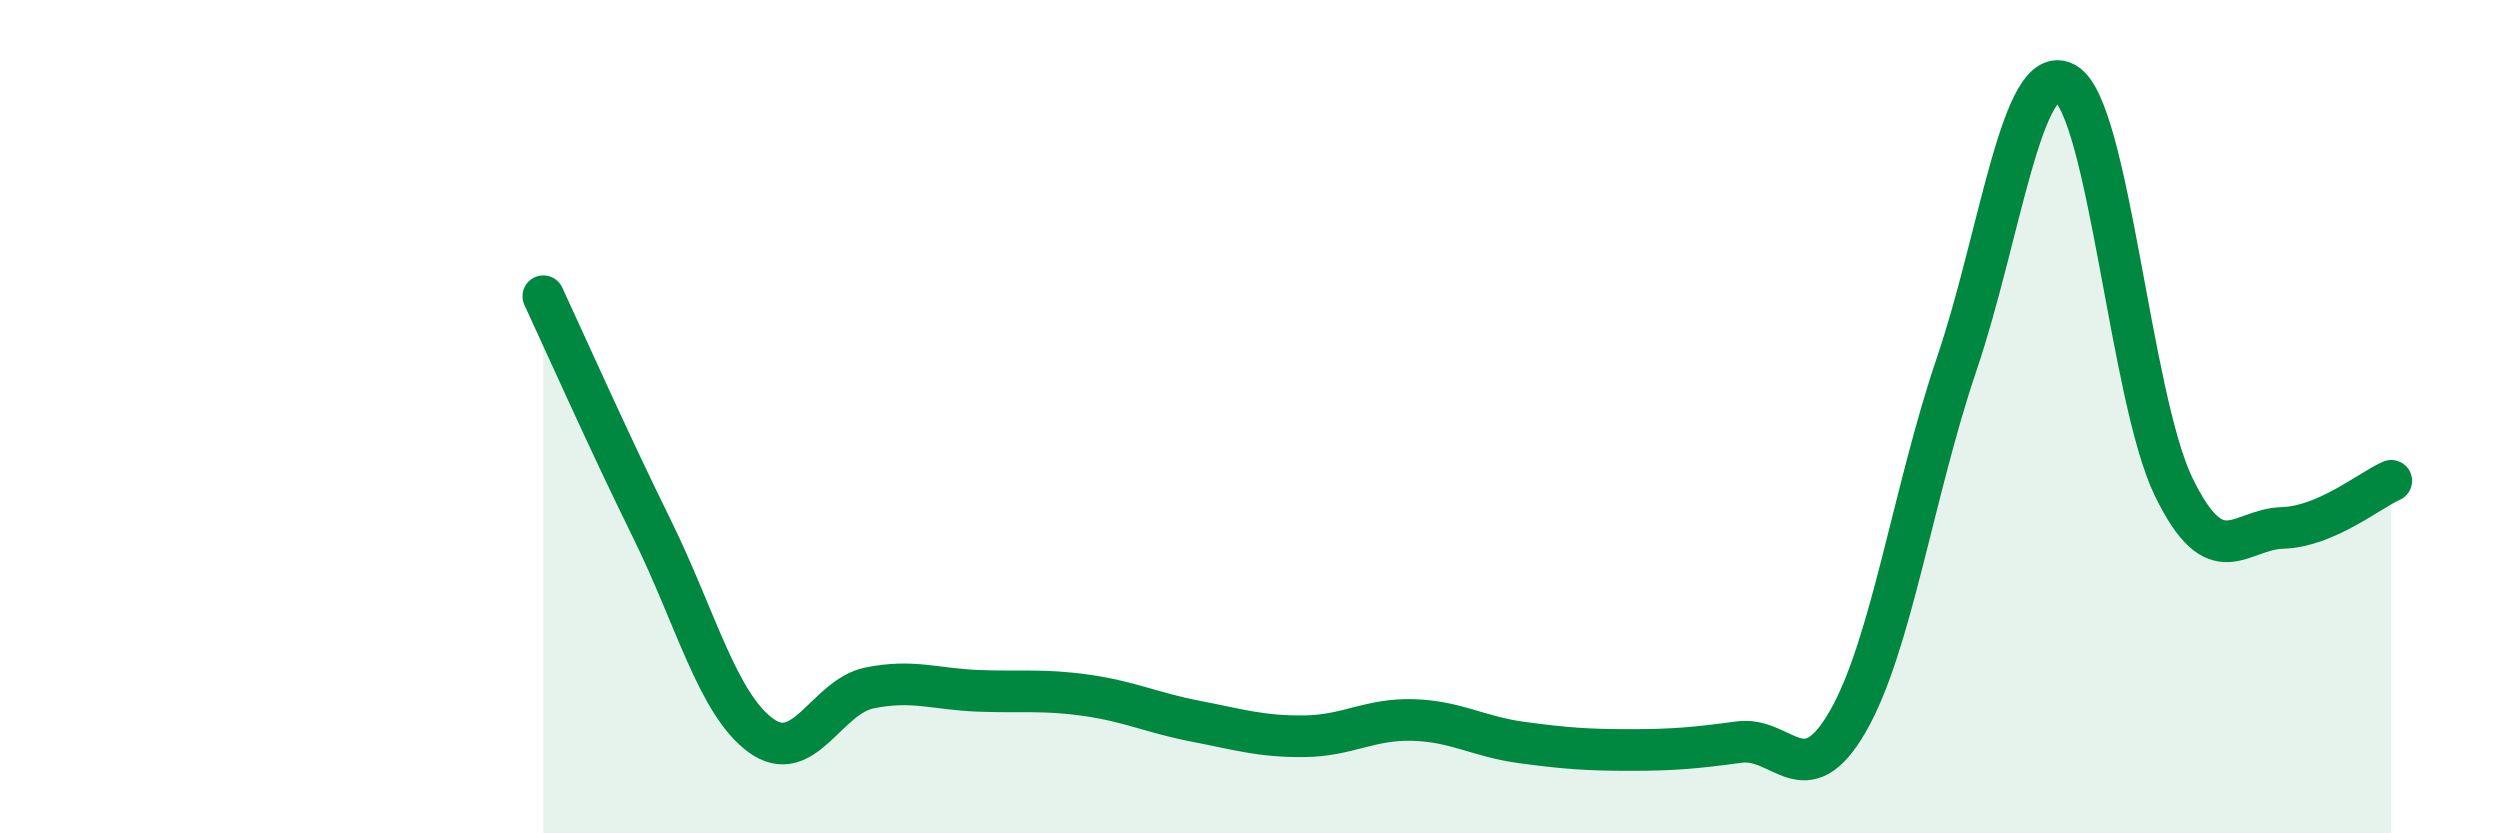
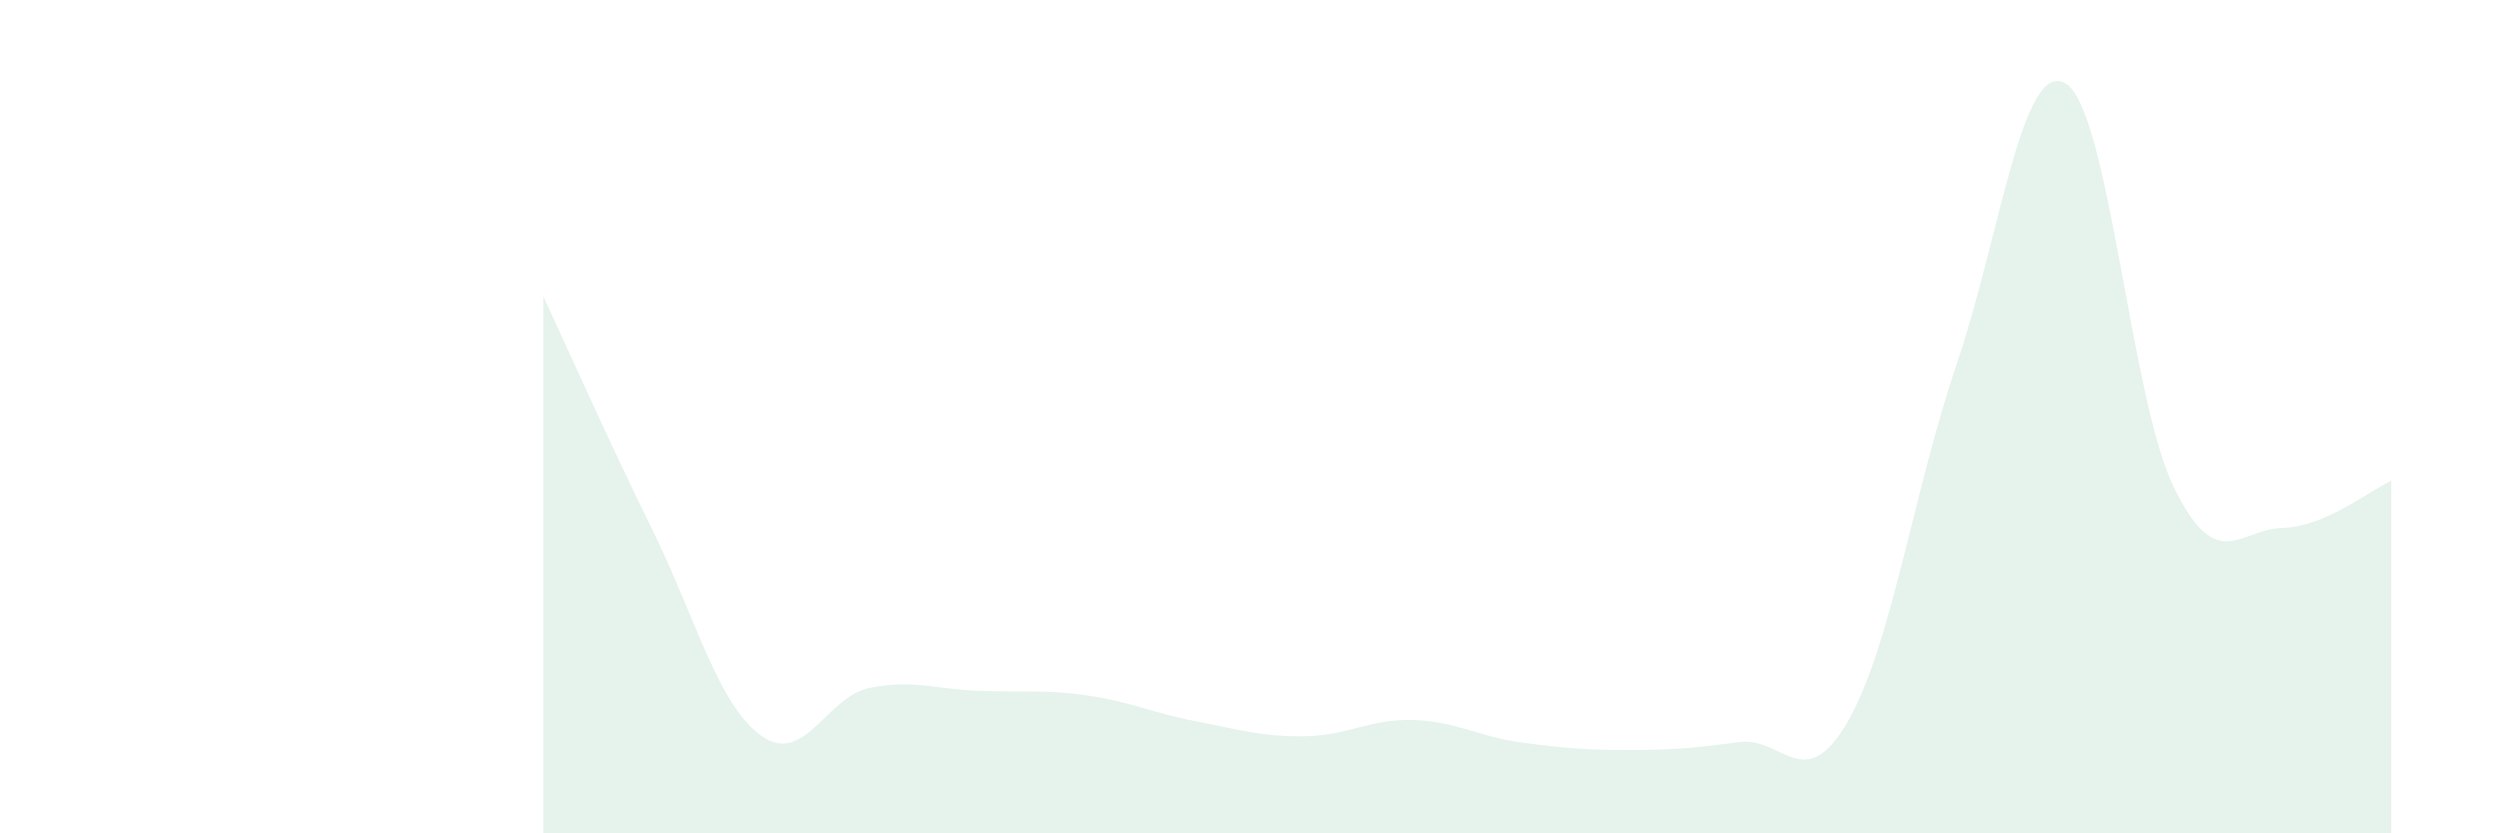
<svg xmlns="http://www.w3.org/2000/svg" width="60" height="20" viewBox="0 0 60 20">
  <path d="M 13.04,7.11 C 13.56,8.23 14.61,10.59 15.65,12.7 C 16.69,14.81 17.22,16.89 18.26,17.65 C 19.3,18.41 19.83,16.72 20.87,16.51 C 21.91,16.3 22.44,16.54 23.48,16.58 C 24.52,16.62 25.05,16.54 26.09,16.69 C 27.13,16.84 27.66,17.11 28.7,17.31 C 29.74,17.51 30.26,17.68 31.3,17.67 C 32.34,17.66 32.87,17.25 33.91,17.28 C 34.95,17.31 35.48,17.68 36.52,17.82 C 37.56,17.96 38.09,18 39.13,18 C 40.17,18 40.7,17.95 41.74,17.81 C 42.78,17.67 43.31,19.12 44.35,17.31 C 45.39,15.5 45.92,11.8 46.96,8.74 C 48,5.68 48.53,1.41 49.57,2 C 50.61,2.59 51.13,9.56 52.17,11.69 C 53.21,13.82 53.74,12.7 54.78,12.67 C 55.82,12.64 56.87,11.77 57.39,11.54L57.39 20L13.04 20Z" fill="#008740" opacity="0.1" stroke-linecap="round" stroke-linejoin="round" />
-   <path d="M 13.04,7.11 C 13.56,8.23 14.61,10.59 15.65,12.7 C 16.69,14.81 17.22,16.89 18.26,17.65 C 19.3,18.41 19.83,16.72 20.87,16.51 C 21.91,16.3 22.44,16.54 23.48,16.58 C 24.52,16.62 25.05,16.54 26.09,16.69 C 27.13,16.84 27.66,17.11 28.7,17.31 C 29.74,17.51 30.26,17.68 31.3,17.67 C 32.34,17.66 32.87,17.25 33.91,17.28 C 34.95,17.31 35.48,17.68 36.52,17.82 C 37.56,17.96 38.09,18 39.13,18 C 40.17,18 40.7,17.95 41.74,17.81 C 42.78,17.67 43.31,19.12 44.35,17.31 C 45.39,15.5 45.92,11.8 46.96,8.74 C 48,5.68 48.53,1.41 49.57,2 C 50.61,2.59 51.13,9.56 52.17,11.69 C 53.21,13.82 53.74,12.7 54.78,12.67 C 55.82,12.64 56.87,11.77 57.39,11.54" stroke="#008740" stroke-width="1" fill="none" stroke-linecap="round" stroke-linejoin="round" />
</svg>